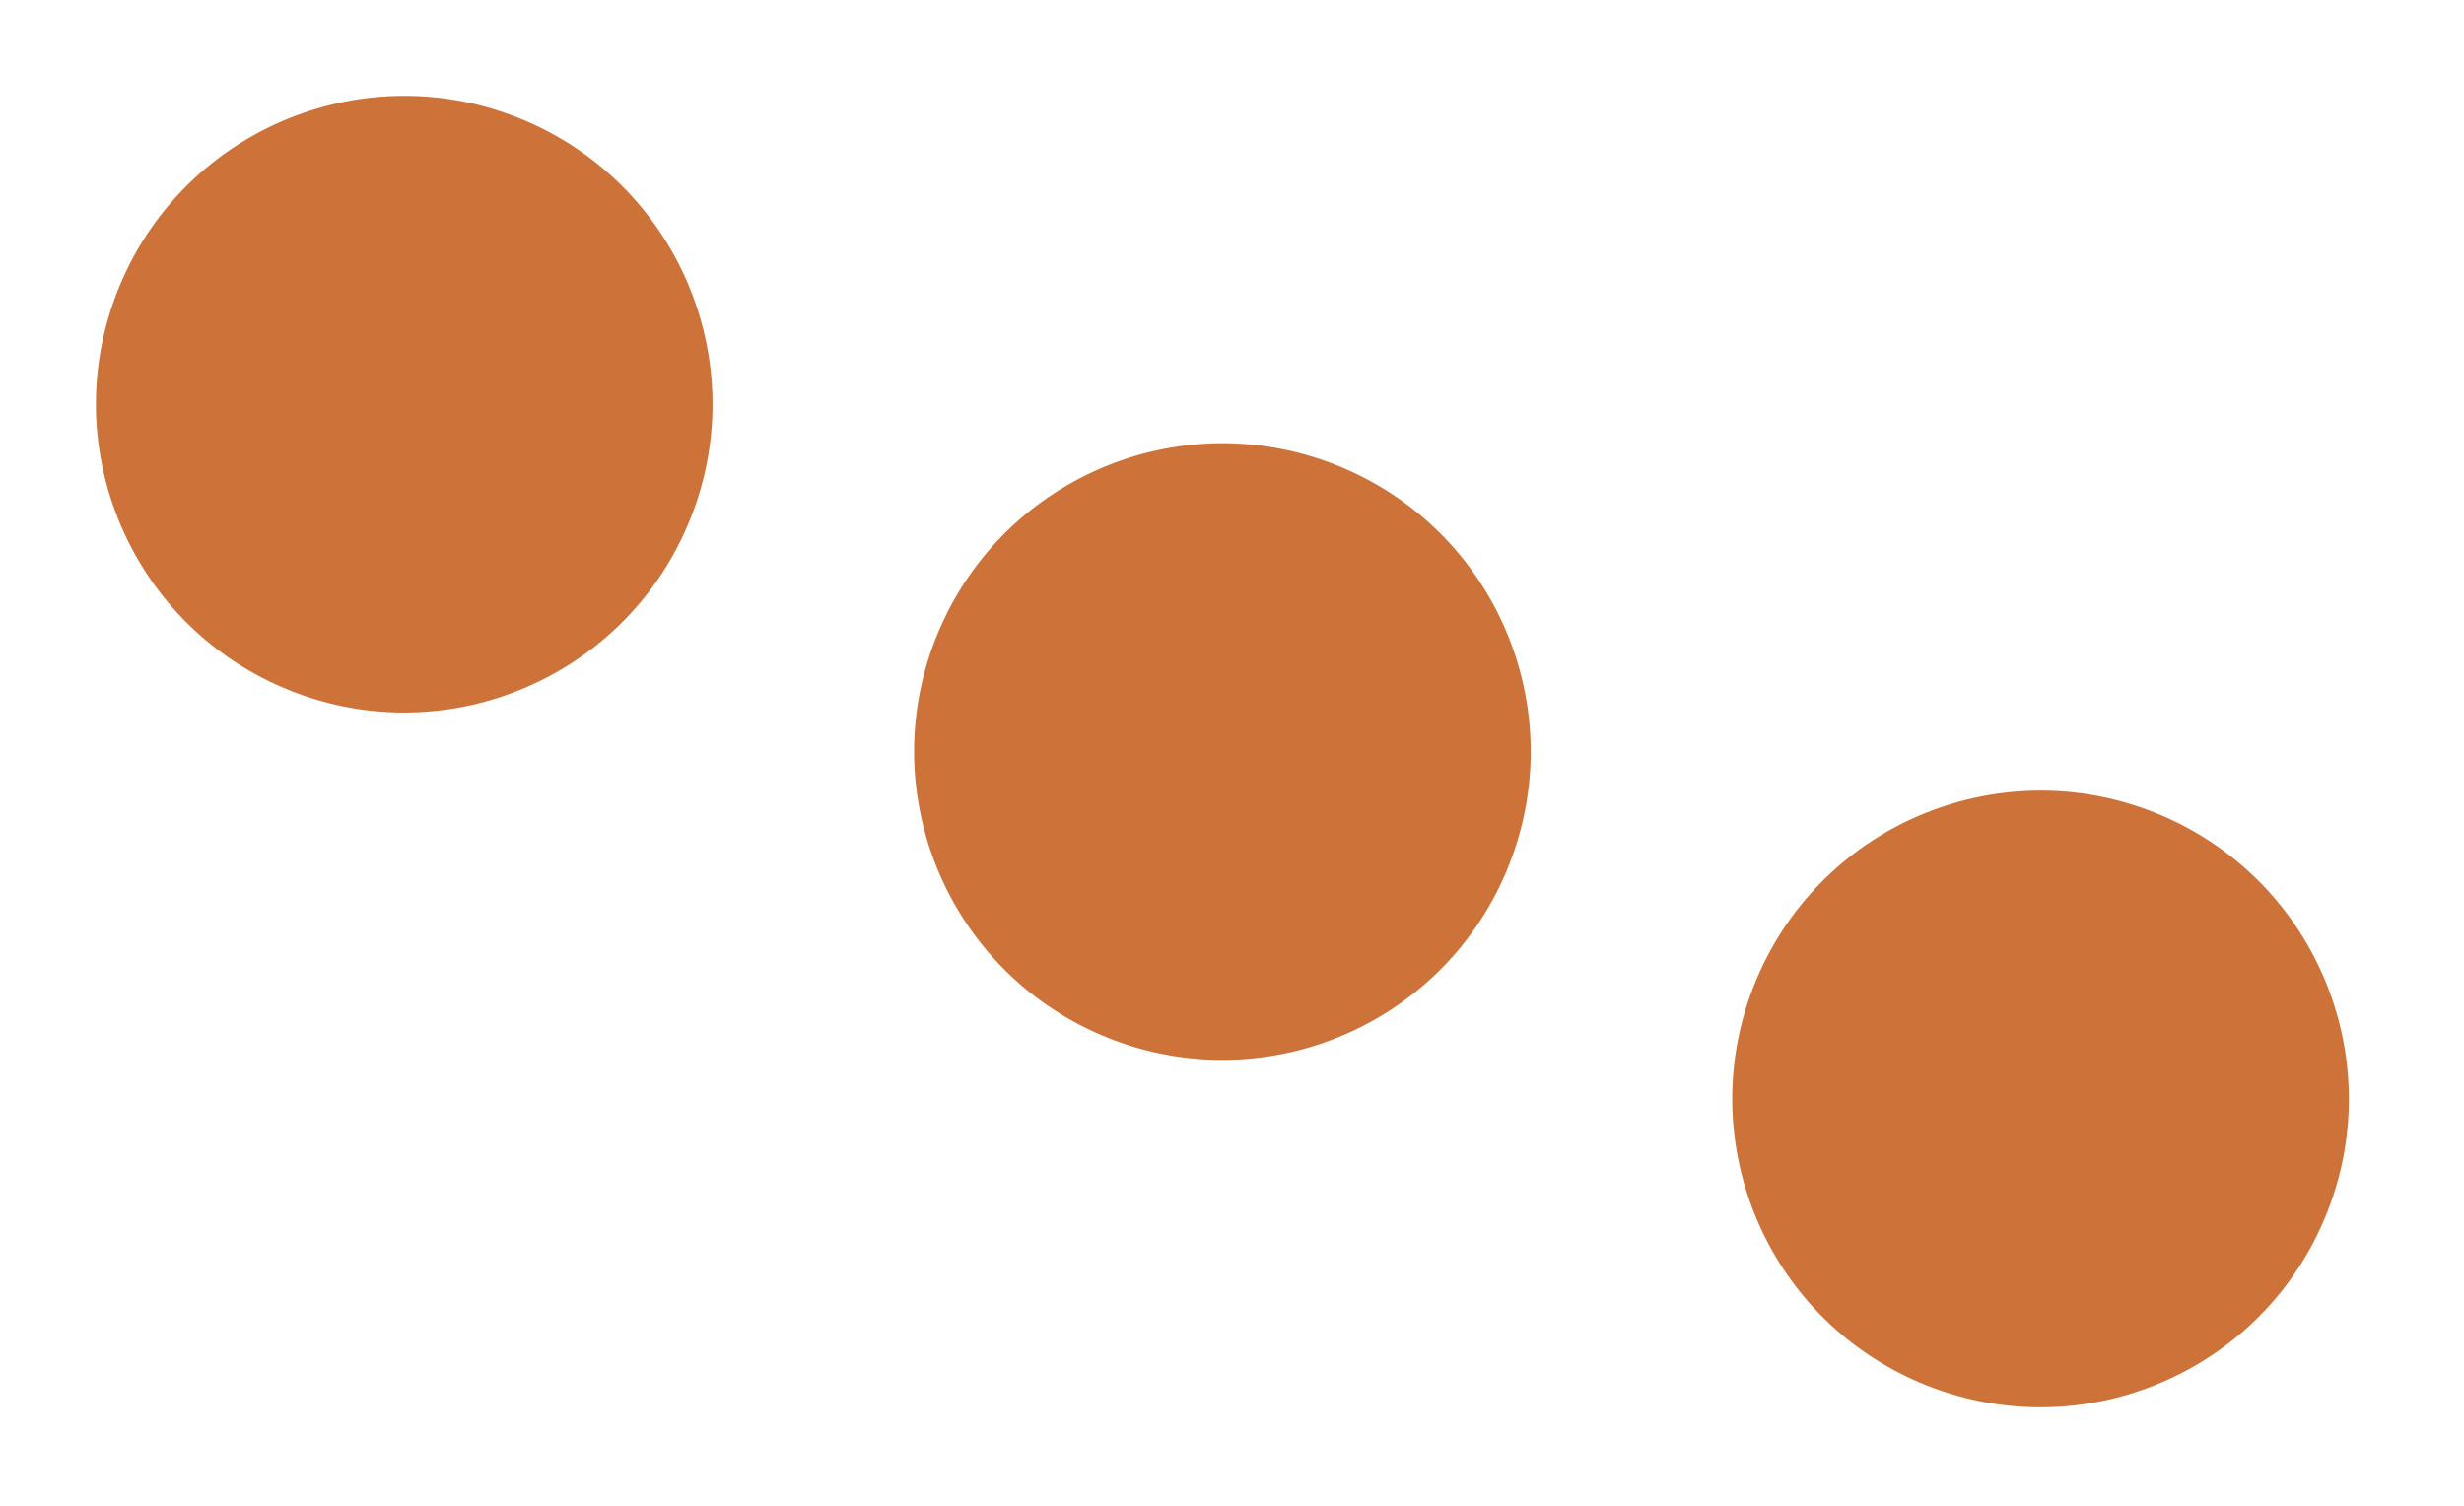
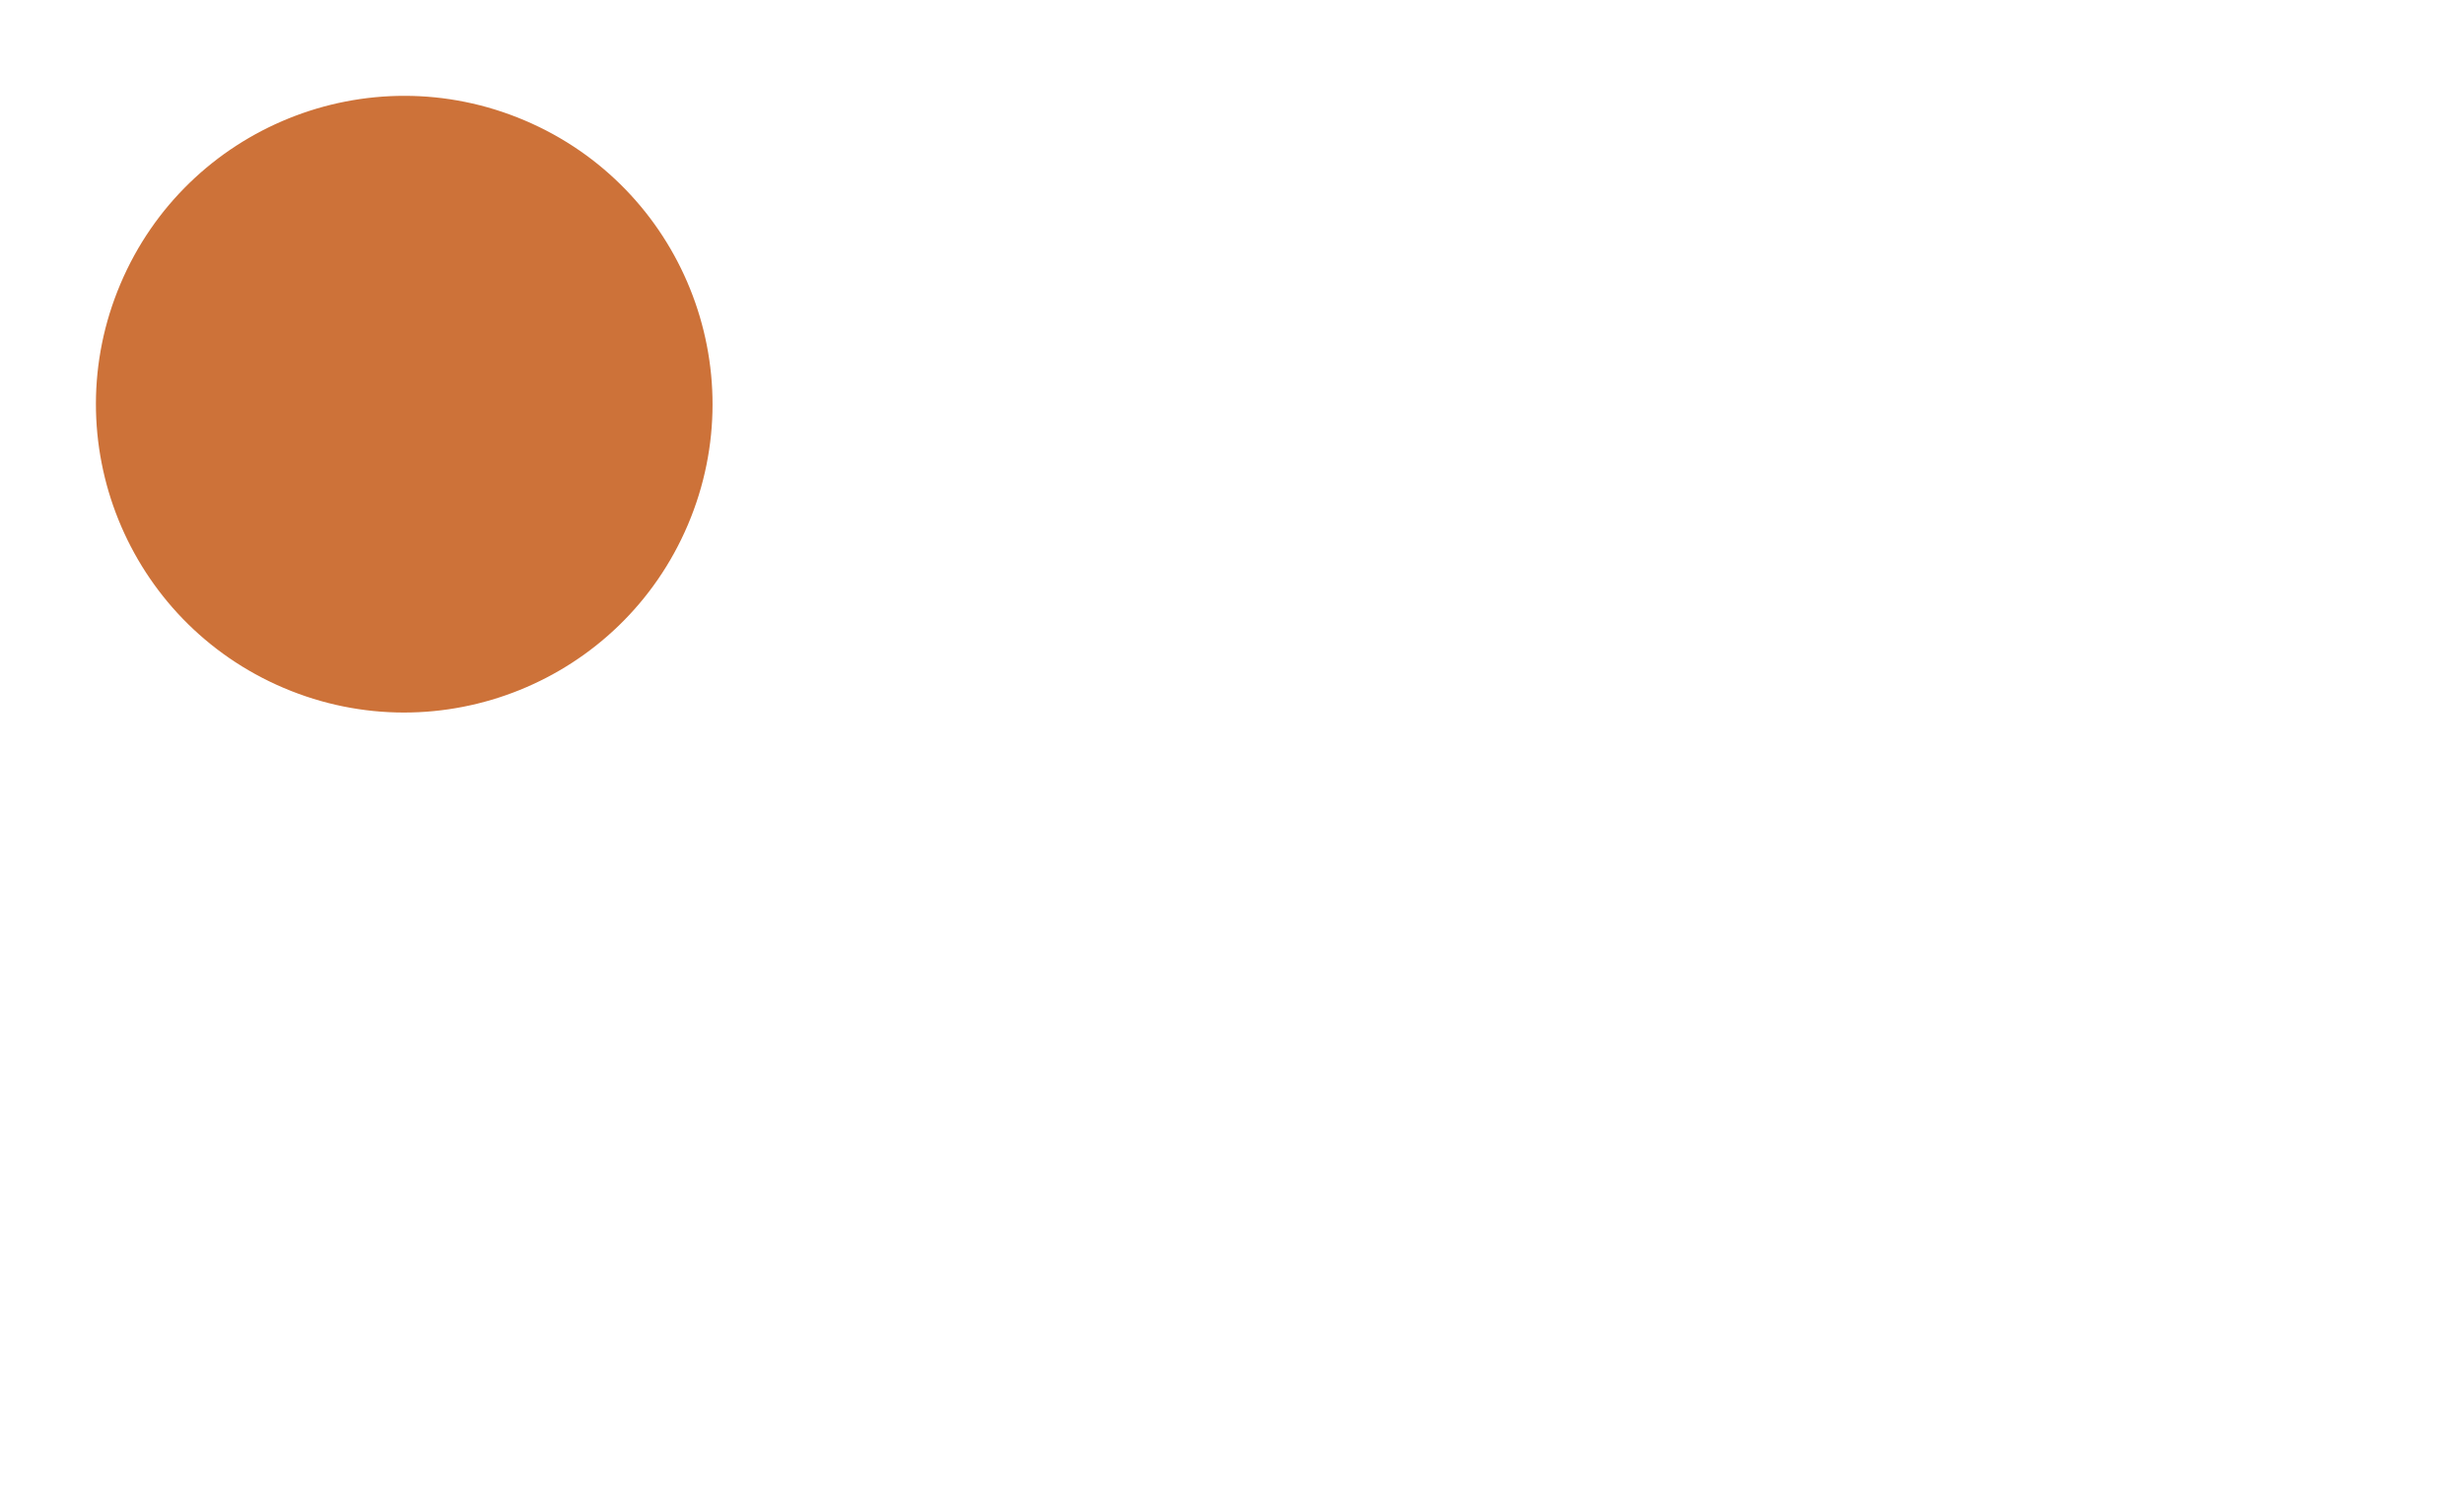
<svg xmlns="http://www.w3.org/2000/svg" width="54" height="33" viewBox="0 0 54 33" fill="none">
  <ellipse cx="8.859" cy="8.858" rx="6.755" ry="6.756" transform="rotate(23 8.859 8.858)" fill="#CD7239" />
-   <ellipse cx="26.79" cy="16.471" rx="6.755" ry="6.756" transform="rotate(23 26.79 16.471)" fill="#CD7239" />
-   <ellipse cx="44.72" cy="24.084" rx="6.755" ry="6.756" transform="rotate(23 44.72 24.084)" fill="#CD7239" />
</svg>